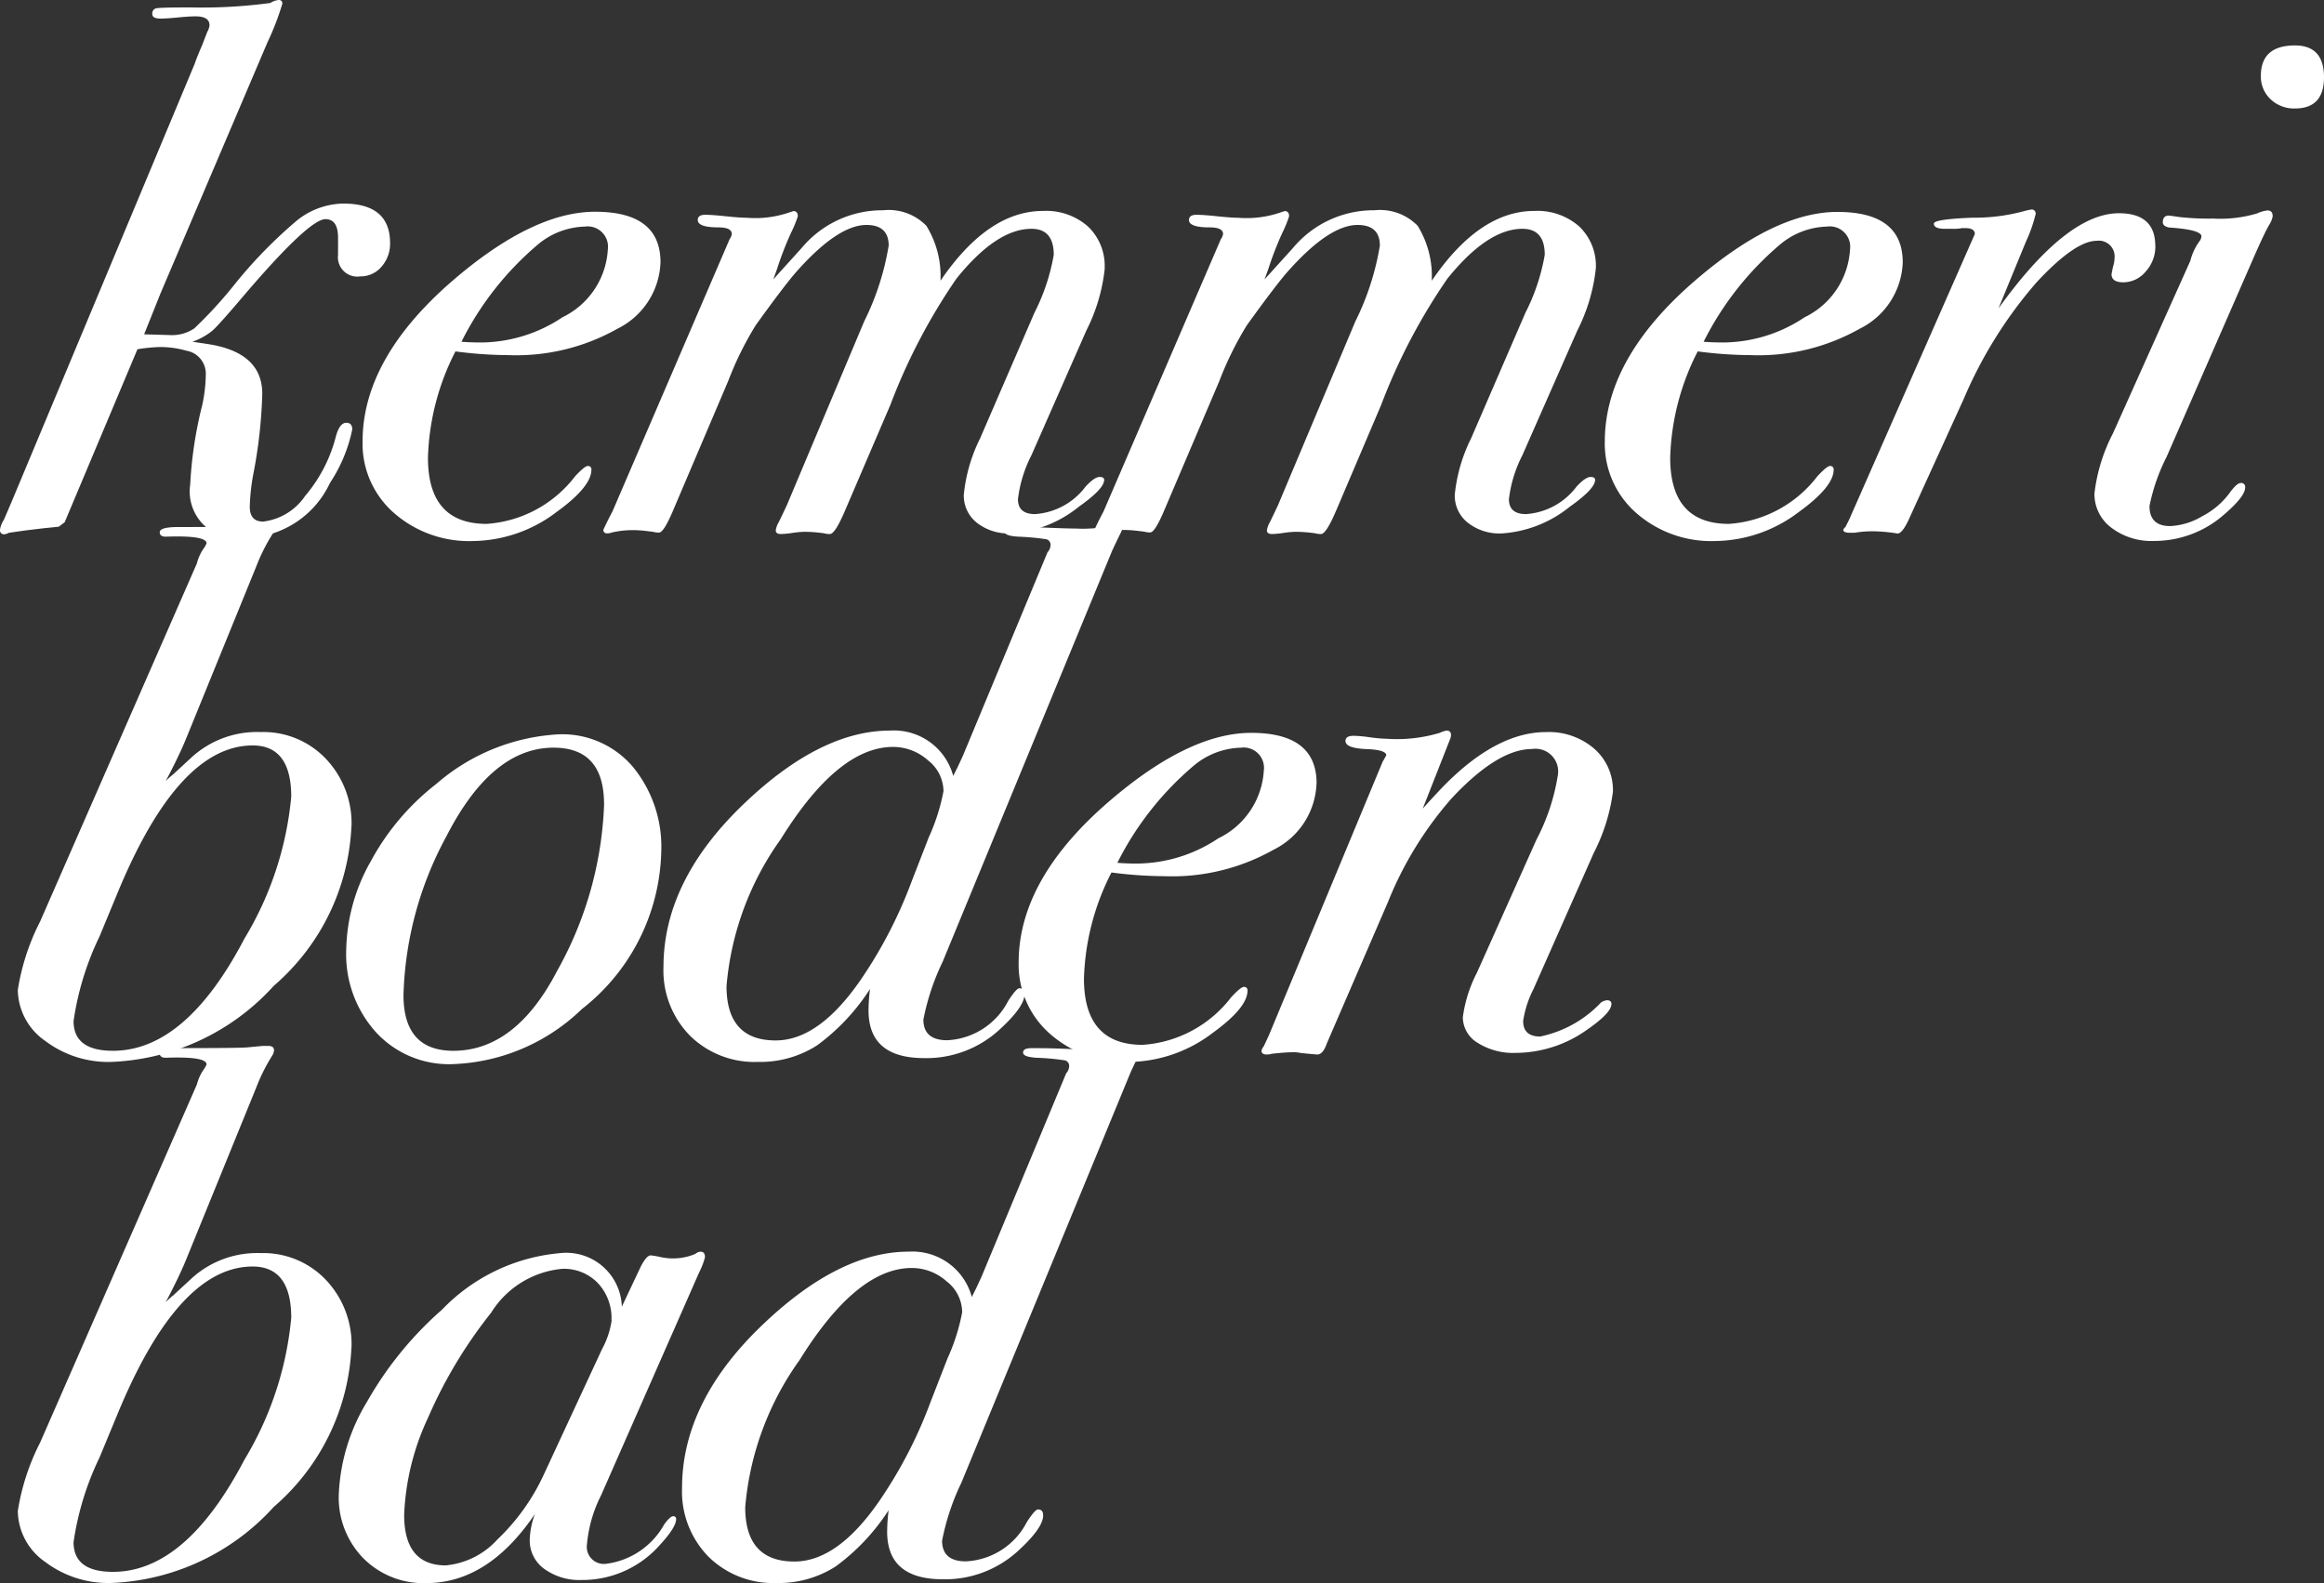
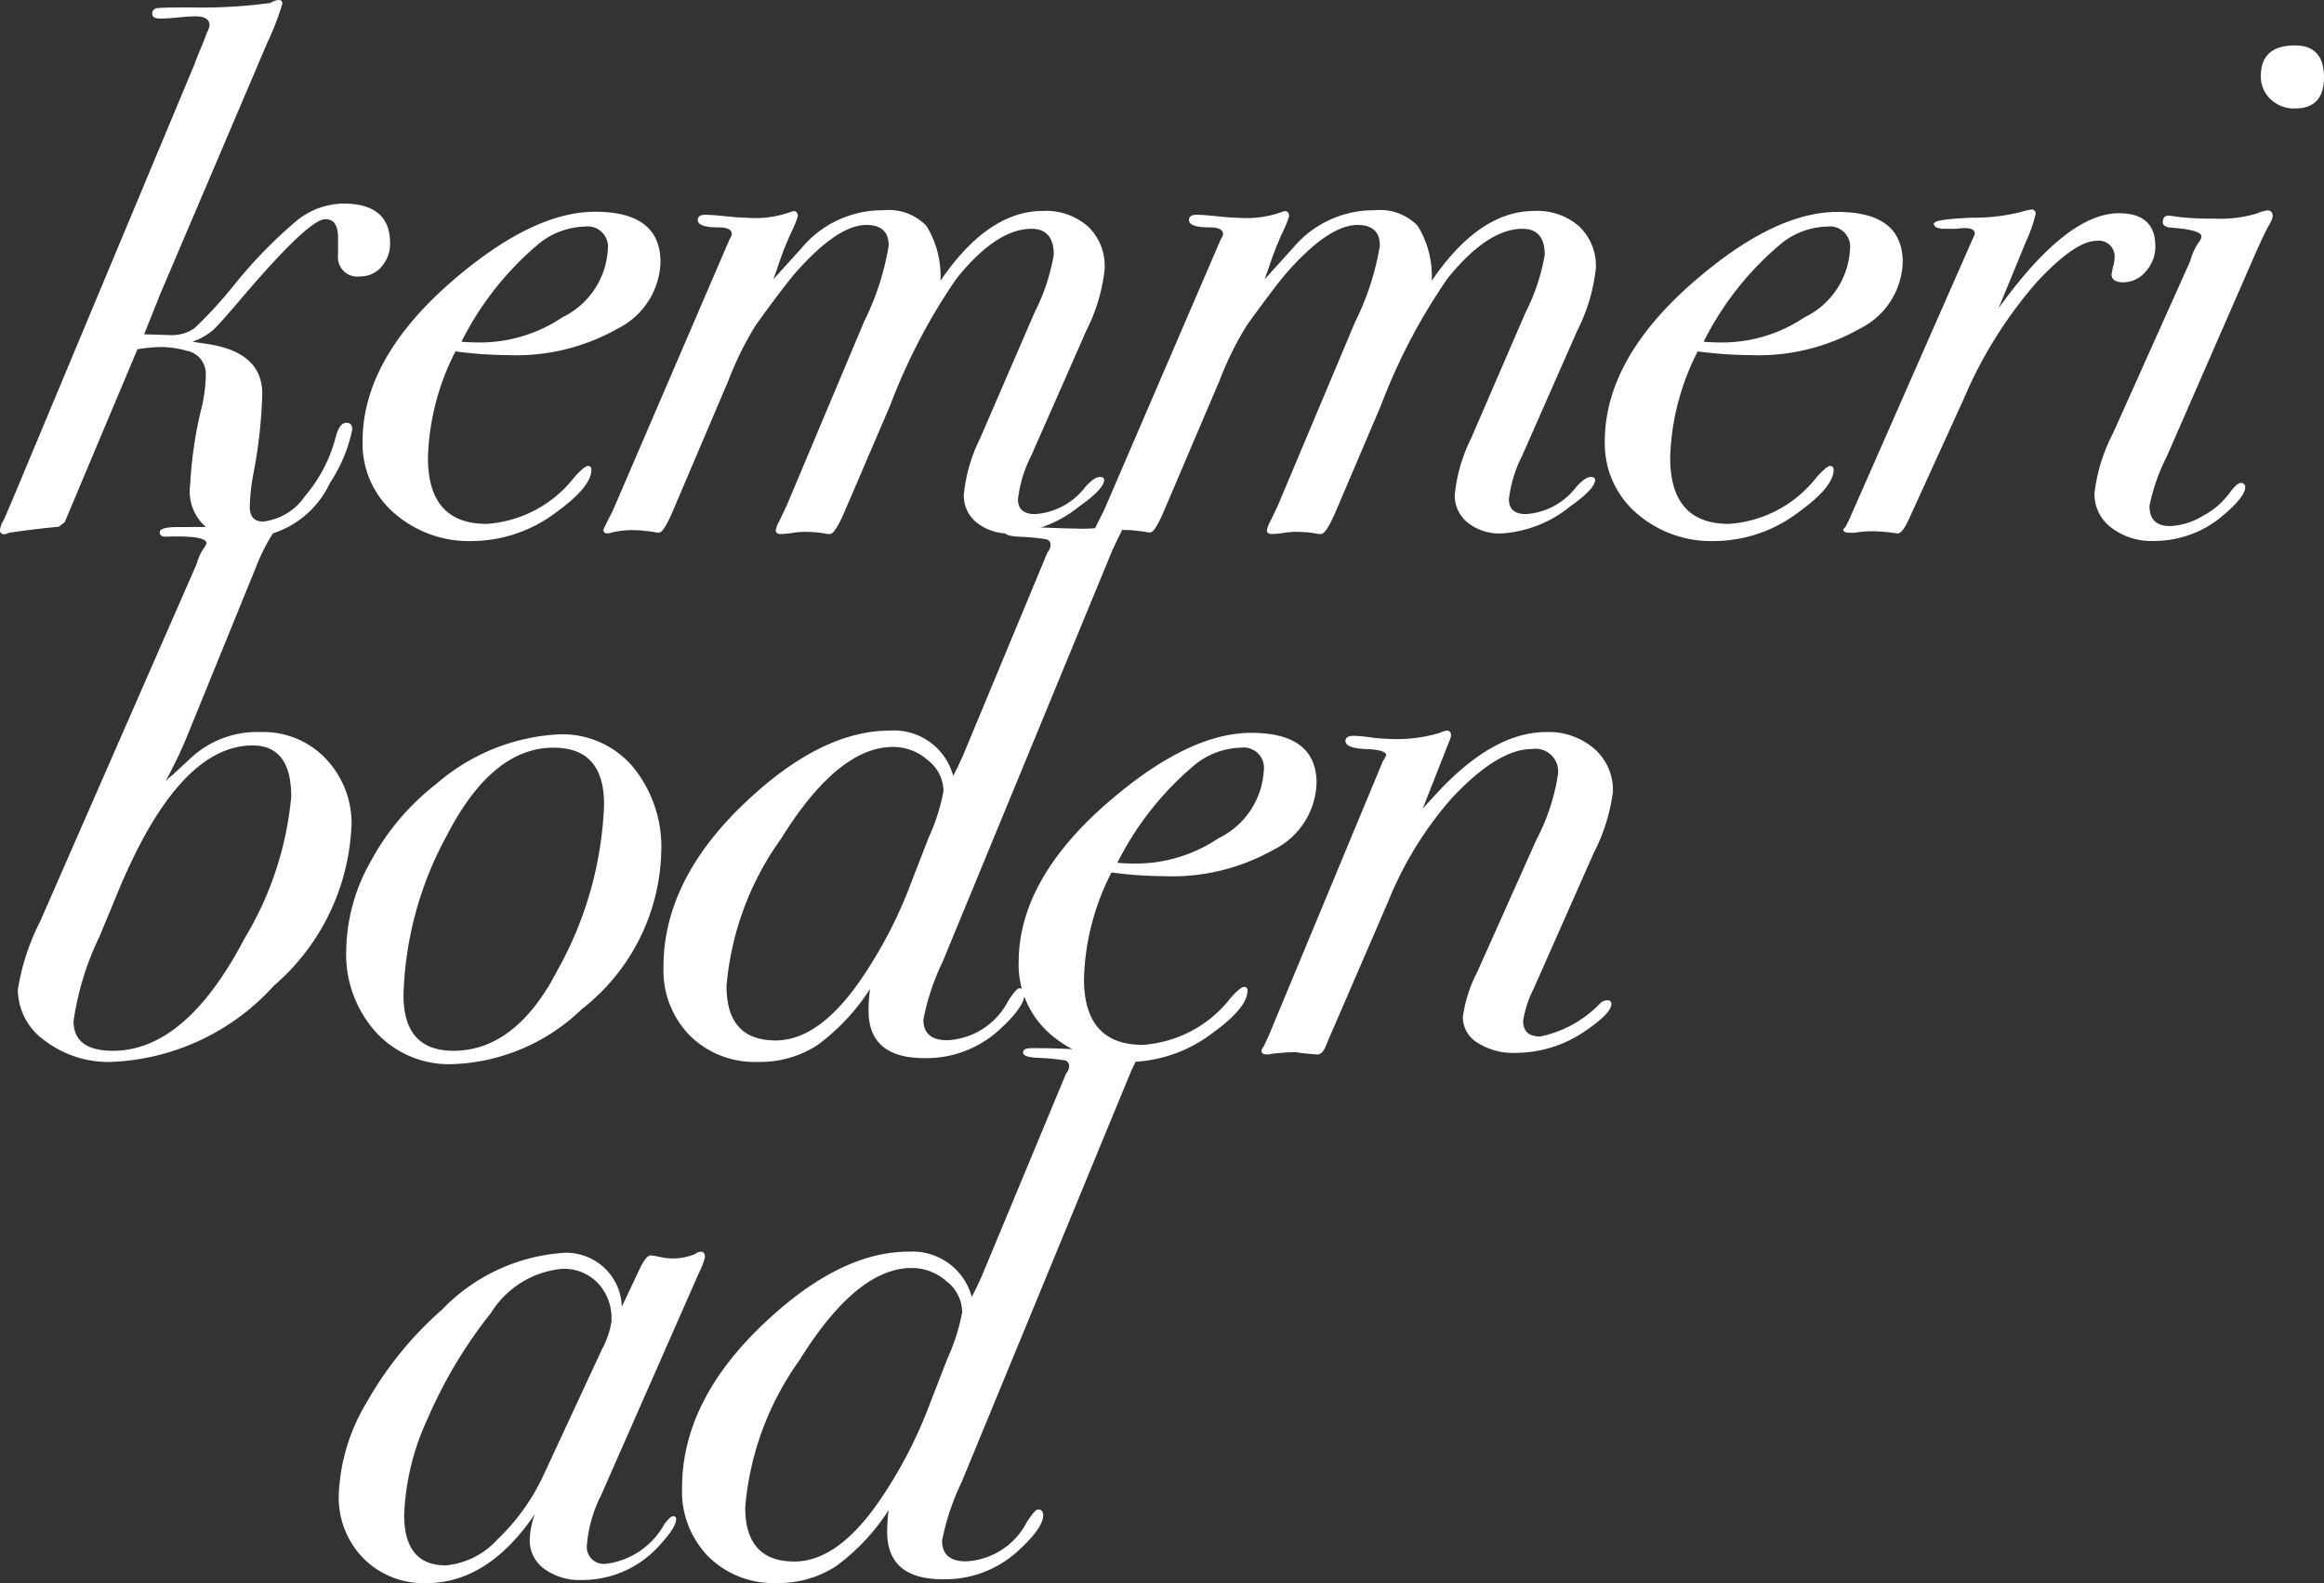
<svg xmlns="http://www.w3.org/2000/svg" id="Ebene_1" data-name="Ebene 1" viewBox="0 0 89.852 61.207">
  <rect x="0" y="0" width="89.852" height="61.207" fill="#333333" stroke="none" />
  <defs>
    <style>
      .cls-1 {
        fill: #fff;
      }
    </style>
  </defs>
  <title>logo</title>
  <g>
    <path class="cls-1" d="M15.081,9.393a1.334,1.334,0,0,1-.331.919,1.049,1.049,0,0,1-.818.374.749.749,0,0,1-.862-.833V9.192q0-.719-.488-.718-.633,0-3.16,2.959-.948,1.119-1.207,1.35a2.585,2.585,0,0,1-.775.431l.574.086q2.125.315,2.126,1.924A18.8,18.8,0,0,1,9.8,18.3a7.8,7.8,0,0,0-.143,1.293q0,.575.517.574a2.29,2.29,0,0,0,1.623-.991,5.733,5.733,0,0,0,1.192-2.312q.144-.517.4-.517c.153,0,.23.086.23.258a5.859,5.859,0,0,1-.862,2.068A3.676,3.676,0,0,1,9.393,20.8a1.815,1.815,0,0,1-2.039-2.068,15.76,15.76,0,0,1,.459-3.045,5.821,5.821,0,0,0,.144-1.235.9.9,0,0,0-.747-.891,3.675,3.675,0,0,0-1.034-.143,6.277,6.277,0,0,0-.862.086L2.5,20.194l-.23.172-.574.058-.718.086L.345,20.6a.444.444,0,0,1-.173.057A.152.152,0,0,1,0,20.481a.923.923,0,0,1,.144-.373q.029-.059.344-.8L7.526,2.47q.086-.258.287-.718l.2-.517A.658.658,0,0,0,8.1.977q0-.345-.546-.345-.229,0-.675.043T6.205.718c-.211,0-.316-.057-.316-.172a.2.2,0,0,1,.186-.23Q6.263.288,7.354.287a19.921,19.921,0,0,0,3.1-.172A.7.7,0,0,1,10.772,0a.127.127,0,0,1,.144.144,10.373,10.373,0,0,1-.575,1.493L6.205,11.346l-.632,1.58.976.029a1.541,1.541,0,0,0,.963-.258A16.646,16.646,0,0,0,9.02,11.059a18.046,18.046,0,0,1,2.47-2.542,2.935,2.935,0,0,1,1.781-.646q1.809,0,1.81,1.522Z" />
    <path class="cls-1" d="M25.537,10.14a2.981,2.981,0,0,1-1.666,2.571,7.973,7.973,0,0,1-4.223,1.02,16.1,16.1,0,0,1-2.039-.144A9.55,9.55,0,0,0,16.546,17.7q0,2.556,2.269,2.556a4.7,4.7,0,0,0,3.418-1.838q.373-.4.489-.4a.127.127,0,0,1,.143.143q0,.662-1.35,1.638a5.422,5.422,0,0,1-3.217,1.12,4.407,4.407,0,0,1-3.074-1.092,3.558,3.558,0,0,1-1.206-2.757q0-3.217,3.5-6.234Q20.6,8.188,23.009,8.187q2.527,0,2.528,1.953ZM23.5,9.652a.787.787,0,0,0-.89-.891,2.938,2.938,0,0,0-1.81.69,11.889,11.889,0,0,0-2.959,3.763q.345.028.776.028a5.73,5.73,0,0,0,3.131-.976A3.109,3.109,0,0,0,23.5,9.652Z" />
    <path class="cls-1" d="M42.714,10.37A6.918,6.918,0,0,1,42,12.783l-2.125,4.826a4.992,4.992,0,0,0-.518,1.694q0,.574.661.575a2.665,2.665,0,0,0,1.953-1.063q.345-.374.546-.373c.115,0,.173.038.173.114q0,.345-.977,1.035a4.645,4.645,0,0,1-2.643,1.034,1.98,1.98,0,0,1-1.307-.417,1.335,1.335,0,0,1-.5-1.077,6.271,6.271,0,0,1,.631-2.183l2.1-4.855a7.853,7.853,0,0,0,.747-2.24q0-1.006-.861-1.006-1.352,0-2.9,1.925a22.861,22.861,0,0,0-2.556,4.883L32.689,19.7q-.4.948-.6.948a.757.757,0,0,1-.23-.028,5.641,5.641,0,0,0-.747-.058,3.685,3.685,0,0,0-.474.043,3.439,3.439,0,0,1-.445.043c-.134,0-.2-.047-.2-.143a.891.891,0,0,1,.115-.316c.077-.153.182-.374.316-.661l2.987-7.1a10.313,10.313,0,0,0,.948-2.93q0-.8-.861-.8-1.12,0-2.758,1.867-.489.575-1.522,2.011a12.74,12.74,0,0,0-1.063,2.154L26,19.792q-.345.8-.517.8a.754.754,0,0,1-.23-.029q-.459-.057-.545-.057a3.555,3.555,0,0,0-1.063.086.4.4,0,0,1-.173.029.127.127,0,0,1-.143-.144c.1-.211.21-.44.345-.689L28.208,9.25a.49.49,0,0,0,.086-.2q0-.258-.517-.258-.8,0-.8-.287c0-.134.1-.2.287-.2q.259,0,.8.057t.8.057a4.03,4.03,0,0,0,1.637-.2l.172-.057c.115,0,.173.067.173.2a4.374,4.374,0,0,1-.259.632,12.816,12.816,0,0,0-.545,1.408l-.144.4q.258-.288,1.091-1.207a4.06,4.06,0,0,1,3.16-1.465,2.03,2.03,0,0,1,1.666.6,3.693,3.693,0,0,1,.546,2.126q1.839-2.7,3.964-2.7a2.446,2.446,0,0,1,1.738.6,2.1,2.1,0,0,1,.646,1.609Z" />
    <path class="cls-1" d="M61.7,10.37a6.941,6.941,0,0,1-.718,2.413l-2.126,4.826a4.983,4.983,0,0,0-.517,1.694q0,.574.661.575a2.667,2.667,0,0,0,1.953-1.063q.345-.374.546-.373c.115,0,.172.038.172.114q0,.345-.977,1.035a4.642,4.642,0,0,1-2.642,1.034,1.978,1.978,0,0,1-1.307-.417,1.333,1.333,0,0,1-.5-1.077,6.278,6.278,0,0,1,.632-2.183l2.1-4.855a7.853,7.853,0,0,0,.747-2.24q0-1.006-.862-1.006-1.35,0-2.9,1.925A22.8,22.8,0,0,0,53.4,15.655L51.677,19.7q-.4.948-.6.948a.75.75,0,0,1-.229-.028,5.666,5.666,0,0,0-.747-.058,3.685,3.685,0,0,0-.474.043,3.454,3.454,0,0,1-.445.043c-.135,0-.2-.047-.2-.143a.913.913,0,0,1,.115-.316c.077-.153.182-.374.316-.661l2.988-7.1a10.313,10.313,0,0,0,.948-2.93q0-.8-.862-.8-1.12,0-2.758,1.867-.487.575-1.522,2.011a12.82,12.82,0,0,0-1.063,2.154l-2.154,5.056q-.345.8-.517.8a.749.749,0,0,1-.23-.029q-.461-.057-.546-.057a3.555,3.555,0,0,0-1.063.086.4.4,0,0,1-.172.029.127.127,0,0,1-.144-.144c.1-.211.211-.44.345-.689L47.2,9.25a.5.5,0,0,0,.087-.2c0-.172-.173-.258-.517-.258q-.805,0-.8-.287,0-.2.288-.2.258,0,.8.057t.8.057a4.027,4.027,0,0,0,1.637-.2l.173-.057c.115,0,.172.067.172.2a4.431,4.431,0,0,1-.258.632,12.976,12.976,0,0,0-.546,1.408l-.144.4q.26-.288,1.092-1.207a4.06,4.06,0,0,1,3.16-1.465,2.031,2.031,0,0,1,1.666.6,3.7,3.7,0,0,1,.545,2.126q1.839-2.7,3.964-2.7a2.446,2.446,0,0,1,1.738.6A2.1,2.1,0,0,1,61.7,10.37Z" />
    <path class="cls-1" d="M73.565,10.14A2.979,2.979,0,0,1,71.9,12.711a7.969,7.969,0,0,1-4.222,1.02,16.123,16.123,0,0,1-2.04-.144A9.55,9.55,0,0,0,64.574,17.7q0,2.556,2.269,2.556a4.7,4.7,0,0,0,3.419-1.838q.373-.4.488-.4a.127.127,0,0,1,.144.143q0,.662-1.35,1.638a5.425,5.425,0,0,1-3.218,1.12,4.4,4.4,0,0,1-3.073-1.092,3.559,3.559,0,0,1-1.207-2.757q0-3.217,3.505-6.234,3.073-2.642,5.486-2.642,2.529,0,2.528,1.953Zm-2.039-.488a.788.788,0,0,0-.891-.891,2.933,2.933,0,0,0-1.809.69,11.875,11.875,0,0,0-2.959,3.763q.345.028.775.028a5.727,5.727,0,0,0,3.131-.976,3.108,3.108,0,0,0,1.753-2.614Z" />
    <path class="cls-1" d="M83.332,9.508a1.436,1.436,0,0,1-.374.991,1.128,1.128,0,0,1-.861.417c-.307,0-.46-.106-.46-.316l.057-.288A.988.988,0,0,0,81.752,10a.61.61,0,0,0-.69-.689q-.832,0-2.326,1.609a16.953,16.953,0,0,0-2.815,4.509l-2.069,4.539c-.191.44-.354.661-.488.661a6.349,6.349,0,0,0-.89-.086,4.171,4.171,0,0,0-.776.057h-.172c-.173,0-.259-.038-.259-.115,0-.019.029-.057.086-.115l.144-.287L76.352,9.048q0-.229-.374-.229h-.115a1.726,1.726,0,0,1-.373.028H75.2c-.288,0-.431-.067-.431-.2q0-.172,1.493-.23a7.31,7.31,0,0,0,2.011-.258,2.333,2.333,0,0,1,.259-.057.152.152,0,0,1,.172.172,5.693,5.693,0,0,1-.373,1.063l-1.063,2.585q2.643-3.676,4.653-3.677,1.408,0,1.408,1.264Z" />
    <path class="cls-1" d="M89.852,2.987q0,1.207-1.12,1.207a1.314,1.314,0,0,1-.948-.359,1.2,1.2,0,0,1-.373-.9q0-1.178,1.321-1.178,1.12,0,1.12,1.235ZM87.87,8.359a.993.993,0,0,1-.143.345q-.2.345-.661,1.407l-3.3,7.555a7.359,7.359,0,0,0-.661,1.9q0,.775.8.775a2.664,2.664,0,0,0,1.25-.387,3.066,3.066,0,0,0,1.077-.934q.258-.345.4-.345a.152.152,0,0,1,.172.173q0,.345-.8,1.034a4.082,4.082,0,0,1-2.729,1.034,2.556,2.556,0,0,1-1.651-.517,1.619,1.619,0,0,1-.647-1.321,6.737,6.737,0,0,1,.718-2.327l2.988-6.664a2.248,2.248,0,0,1,.345-.747.359.359,0,0,0,.086-.2q0-.26-1.264-.345c-.153-.038-.23-.1-.23-.2,0-.173.077-.259.23-.259.019,0,.163.019.431.058a10.3,10.3,0,0,0,1.292.057,4.951,4.951,0,0,0,1.695-.2,1.344,1.344,0,0,1,.4-.115c.134,0,.2.077.2.23Z" />
    <path class="cls-1" d="M13.587,31.954a8.642,8.642,0,0,1-3,6.161,8.944,8.944,0,0,1-6.276,2.944,4.048,4.048,0,0,1-2.571-.818A2.432,2.432,0,0,1,.689,38.273a8.811,8.811,0,0,1,.862-2.643L7.612,21.785a1.827,1.827,0,0,1,.23-.532,1.136,1.136,0,0,0,.144-.244q0-.315-1.58-.258c-.153,0-.23-.058-.23-.173q0-.2.718-.2,2.383,0,2.671-.028l.6-.058h.2c.153,0,.23.058.23.173a.485.485,0,0,1-.087.229,7.1,7.1,0,0,0-.6,1.207L7.181,28.593q-.286.689-.775,1.608a2.756,2.756,0,0,1,.287-.258l.747-.69a3.758,3.758,0,0,1,2.643-.948A3.331,3.331,0,0,1,12.6,29.34a3.623,3.623,0,0,1,.991,2.614ZM11.26,30.805q0-1.983-1.493-1.982-2.872,0-5.228,5.716l-.69,1.666A11.211,11.211,0,0,0,2.844,39.48q0,1.149,1.522,1.149,2.816,0,5.085-4.338a12.88,12.88,0,0,0,1.809-5.486Z" />
    <path class="cls-1" d="M25.565,32.959a7.95,7.95,0,0,1-3.073,6.061,7.547,7.547,0,0,1-5.027,2.126,3.825,3.825,0,0,1-2.93-1.236,4.493,4.493,0,0,1-1.149-3.188,7.159,7.159,0,0,1,.948-3.418,9.483,9.483,0,0,1,2.528-2.988,7.846,7.846,0,0,1,4.768-1.924,3.579,3.579,0,0,1,2.844,1.264,4.87,4.87,0,0,1,1.091,3.3Zm-2.211-1.867q0-2.184-1.954-2.183-2.383,0-4.136,3.418A13.624,13.624,0,0,0,15.6,38.474q0,2.154,1.924,2.155,2.414,0,4.022-3.1a14.2,14.2,0,0,0,1.81-6.434Z" />
    <path class="cls-1" d="M43.4,20.435a1.648,1.648,0,0,1-.086.2q-.115.23-.316.661l-6.55,15.885a9.178,9.178,0,0,0-.747,2.24q0,.8.92.8A2.8,2.8,0,0,0,38.98,38.7c.211-.326.354-.488.431-.488.134,0,.2.076.2.229q0,.489-.977,1.379a4.171,4.171,0,0,1-2.9,1.092q-2.154,0-2.154-1.839a6.831,6.831,0,0,1,.057-.833A8.2,8.2,0,0,1,31.6,40.413a4.066,4.066,0,0,1-2.3.646,3.557,3.557,0,0,1-2.629-1.019,3.594,3.594,0,0,1-1.019-2.657q0-3.39,3.217-6.406,2.9-2.729,5.544-2.729A2.374,2.374,0,0,1,36.854,30l.173-.344.2-.431L40.5,21.354a.432.432,0,0,0,.115-.259.219.219,0,0,0-.158-.244,9.245,9.245,0,0,0-1.077-.1q-.546-.029-.546-.2c0-.115.106-.173.316-.173H39.5q.374,0,1.077.029t1.02.029A5.259,5.259,0,0,0,43,20.32a.956.956,0,0,1,.229-.058.153.153,0,0,1,.173.173Zm-6.923,10.14a1.525,1.525,0,0,0-.6-1.178,2.02,2.02,0,0,0-1.35-.517q-2.126,0-4.338,3.562a11.4,11.4,0,0,0-2.1,5.687q0,2.1,1.9,2.1,1.667,0,3.275-2.326a17.485,17.485,0,0,0,1.982-3.821l.66-1.7a7.749,7.749,0,0,0,.575-1.809Z" />
    <path class="cls-1" d="M50.9,30.288a2.976,2.976,0,0,1-1.666,2.57,7.971,7.971,0,0,1-4.223,1.02,16.294,16.294,0,0,1-2.039-.143,9.543,9.543,0,0,0-1.063,4.107q0,2.557,2.269,2.557A4.7,4.7,0,0,0,47.6,38.56c.249-.268.411-.4.488-.4a.127.127,0,0,1,.144.144q0,.66-1.351,1.637a5.422,5.422,0,0,1-3.217,1.12,4.4,4.4,0,0,1-3.073-1.091,3.558,3.558,0,0,1-1.207-2.758q0-3.218,3.505-6.233,3.073-2.643,5.486-2.643,2.528,0,2.528,1.954ZM48.862,29.8a.787.787,0,0,0-.891-.89,2.942,2.942,0,0,0-1.81.689A11.9,11.9,0,0,0,43.2,33.361c.229.019.488.029.775.029a5.729,5.729,0,0,0,3.131-.977A3.11,3.11,0,0,0,48.862,29.8Z" />
    <path class="cls-1" d="M62.362,30.6a7.221,7.221,0,0,1-.746,2.385l-2.327,5.256a4.032,4.032,0,0,0-.4,1.236q0,.6.66.6A4.48,4.48,0,0,0,61.9,38.761a.5.5,0,0,1,.23-.086c.114,0,.172.048.172.144q0,.345-.948,1a4.773,4.773,0,0,1-2.758.891,2.571,2.571,0,0,1-1.465-.388,1.158,1.158,0,0,1-.574-.991,5.259,5.259,0,0,1,.546-1.724l2.3-5.141a8.041,8.041,0,0,0,.833-2.528.877.877,0,0,0-1.006-.977q-1.322,0-3.1,1.9a13.942,13.942,0,0,0-2.47,4.022L51.3,40.341c-.1.288-.22.431-.373.431-.039,0-.249-.019-.632-.057a1.326,1.326,0,0,0-.345-.029q-.23,0-.776.057a.609.609,0,0,1-.2.029c-.134,0-.2-.048-.2-.143a.348.348,0,0,1,.087-.173l.2-.431,4.395-10.571c.057-.095.105-.181.143-.258q-.028-.2-.718-.23c-.574-.019-.862-.124-.862-.316,0-.134.106-.2.316-.2a5.224,5.224,0,0,1,.632.058,5.441,5.441,0,0,0,.661.057,5.729,5.729,0,0,0,2.039-.23.953.953,0,0,1,.259-.086.152.152,0,0,1,.172.172.321.321,0,0,1-.028.144l-1.063,2.7q.23-.258.66-.718,2.126-2.241,4.108-2.241a2.685,2.685,0,0,1,1.867.647,2.121,2.121,0,0,1,.718,1.651Z" />
-     <path class="cls-1" d="M13.587,52.1a8.642,8.642,0,0,1-3,6.162,8.944,8.944,0,0,1-6.276,2.944,4.049,4.049,0,0,1-2.571-.819A2.429,2.429,0,0,1,.689,58.421a8.794,8.794,0,0,1,.862-2.643L7.612,41.932a1.832,1.832,0,0,1,.23-.531,1.163,1.163,0,0,0,.144-.244q0-.316-1.58-.259c-.153,0-.23-.057-.23-.172q0-.2.718-.2,2.383,0,2.671-.029l.6-.057h.2c.153,0,.23.057.23.172a.491.491,0,0,1-.087.23,7.047,7.047,0,0,0-.6,1.206L7.181,48.74q-.286.69-.775,1.609a2.909,2.909,0,0,1,.287-.259L7.44,49.4a3.758,3.758,0,0,1,2.643-.948A3.334,3.334,0,0,1,12.6,49.487a3.626,3.626,0,0,1,.991,2.614ZM11.26,50.952q0-1.981-1.493-1.982-2.872,0-5.228,5.716l-.69,1.666a11.22,11.22,0,0,0-1.005,3.275q0,1.149,1.522,1.149,2.816,0,5.085-4.337a12.879,12.879,0,0,0,1.809-5.487Z" />
    <path class="cls-1" d="M27.26,48.6a2.9,2.9,0,0,1-.23.6l-3.791,8.617a5.207,5.207,0,0,0-.546,1.9.66.66,0,0,0,.747.747,3,3,0,0,0,2.24-1.522c.154-.211.268-.316.345-.316a.1.1,0,0,1,.115.115q0,.315-.632,1a3.992,3.992,0,0,1-3.016,1.35,2.316,2.316,0,0,1-1.451-.431,1.349,1.349,0,0,1-.56-1.12,3.108,3.108,0,0,1,.2-1q-1.809,2.67-4.194,2.671a3.278,3.278,0,0,1-2.441-.962,3.355,3.355,0,0,1-.948-2.456A7.469,7.469,0,0,1,14.19,54.2a13.744,13.744,0,0,1,2.9-3.562,7.188,7.188,0,0,1,4.539-2.183,2.151,2.151,0,0,1,2.413,2.068L24.761,49q.23-.461.4-.46a2.764,2.764,0,0,1,.345.058,2.439,2.439,0,0,0,.4.057,2.233,2.233,0,0,0,.977-.172.347.347,0,0,1,.2-.086c.115,0,.172.067.172.2Zm-3.619,2.441a1.969,1.969,0,0,0-.532-1.436,1.82,1.82,0,0,0-1.364-.546,3.624,3.624,0,0,0-2.758,1.7,17.971,17.971,0,0,0-2.441,4.065,9.726,9.726,0,0,0-.92,3.748q0,1.953,1.609,1.954a3.08,3.08,0,0,0,2-1.006,8.185,8.185,0,0,0,1.8-2.528l2.24-4.825a3.315,3.315,0,0,0,.374-1.121Z" />
    <path class="cls-1" d="M44.122,40.582a1.525,1.525,0,0,1-.086.2q-.115.231-.316.661L37.17,57.329a9.156,9.156,0,0,0-.746,2.241q0,.8.919.8A2.8,2.8,0,0,0,39.7,58.852c.211-.326.354-.489.431-.489.134,0,.2.077.2.23q0,.489-.977,1.379a4.171,4.171,0,0,1-2.9,1.091q-2.154,0-2.154-1.838a6.818,6.818,0,0,1,.057-.833,8.2,8.2,0,0,1-2.039,2.169,4.066,4.066,0,0,1-2.3.646,3.558,3.558,0,0,1-2.629-1.02A3.6,3.6,0,0,1,26.37,57.53q0-3.39,3.217-6.406,2.9-2.729,5.544-2.728a2.376,2.376,0,0,1,2.442,1.752l.172-.345.2-.431,3.275-7.87a.438.438,0,0,0,.115-.259A.22.22,0,0,0,41.178,41a9.19,9.19,0,0,0-1.078-.1c-.364-.019-.545-.086-.545-.2s.1-.172.316-.172h.344c.249,0,.608.009,1.077.029s.81.028,1.02.028a5.215,5.215,0,0,0,1.408-.115.941.941,0,0,1,.23-.057.152.152,0,0,1,.172.172ZM37.2,50.722a1.523,1.523,0,0,0-.6-1.177,2.021,2.021,0,0,0-1.35-.518q-2.126,0-4.338,3.562a11.4,11.4,0,0,0-2.1,5.688q0,2.1,1.9,2.1,1.666,0,3.275-2.327a17.434,17.434,0,0,0,1.982-3.82l.661-1.7a7.739,7.739,0,0,0,.574-1.81Z" />
  </g>
</svg>